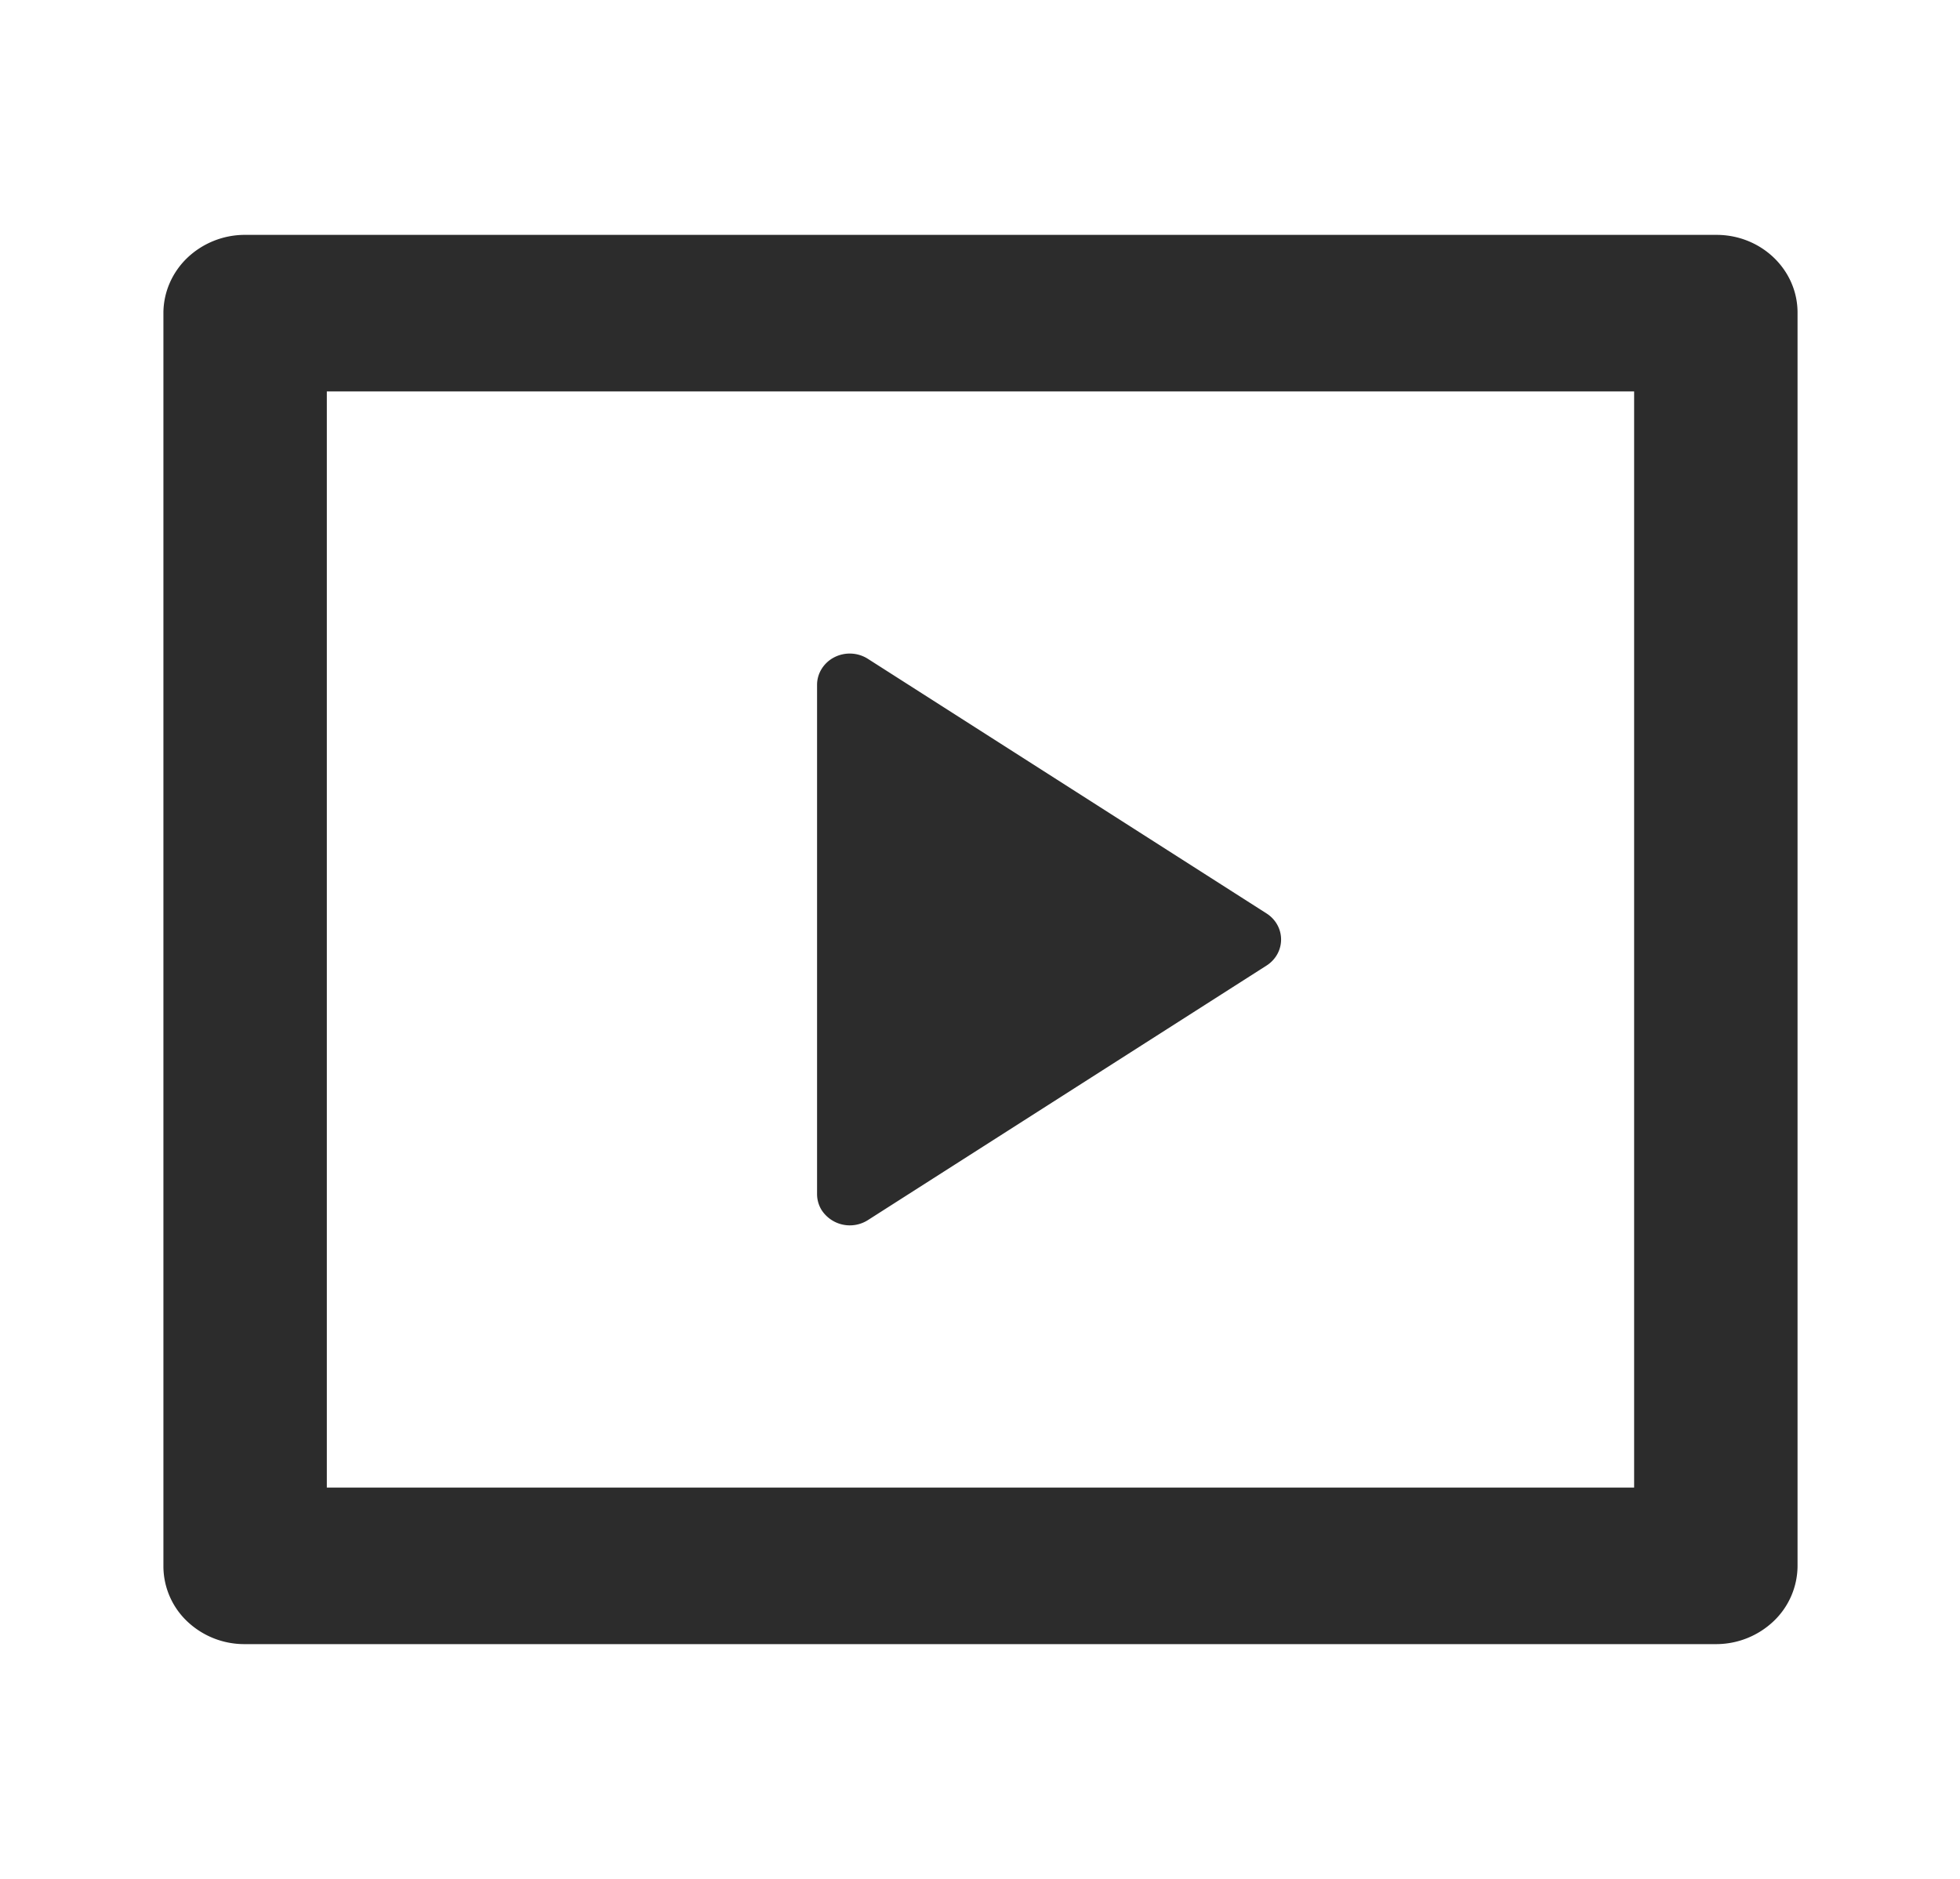
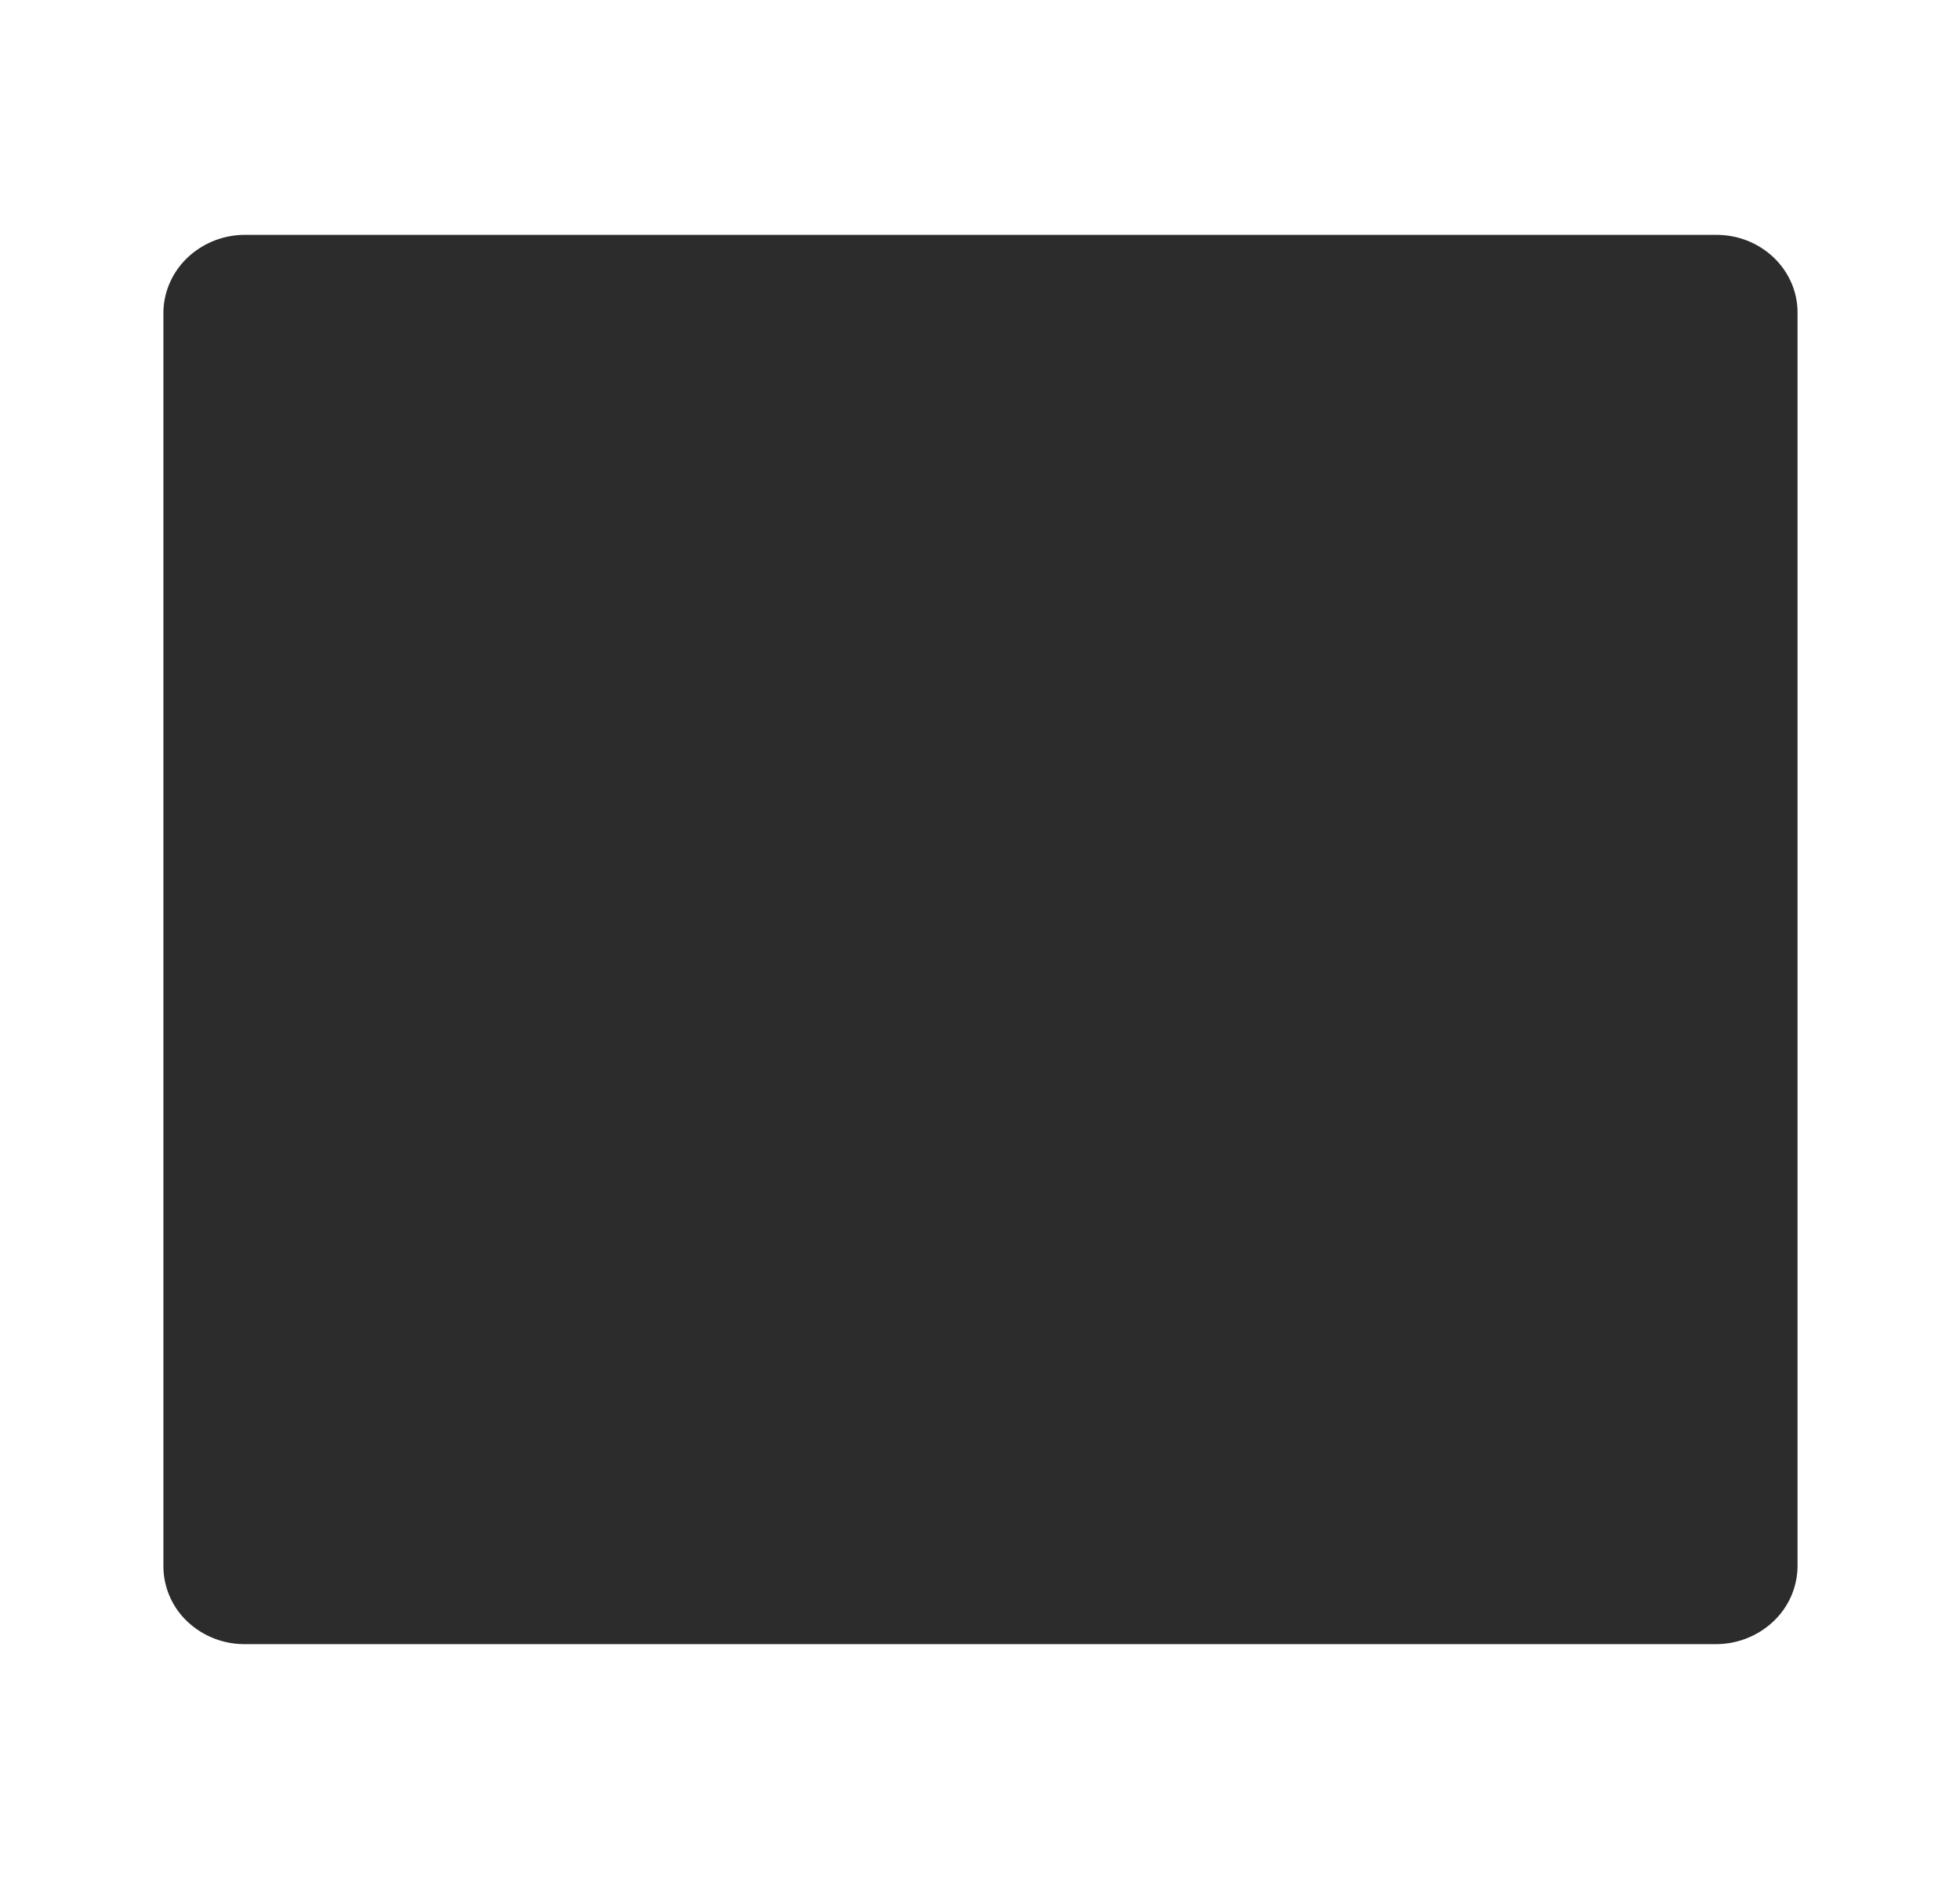
<svg xmlns="http://www.w3.org/2000/svg" t="1742267422292" class="icon" viewBox="0 0 1068 1024" version="1.1" p-id="8707" width="208.594" height="200">
-   <path d="M89.043 170.362c0.089-11.197 4.764-21.927 13.023-29.852a45.501 45.501 0 0 1 31.143-12.511h802.104c24.398 0 44.166 18.989 44.166 42.362v683.275a41.806 41.806 0 0 1-13.023 29.852 45.501 45.501 0 0 1-31.143 12.511H133.209a45.19 45.19 0 0 1-31.232-12.422A41.494 41.494 0 0 1 89.043 853.638V170.362z m89.043 42.963v597.348h712.348V213.326H178.087z m294.823 145.72l217.222 138.752c2.449 1.558 4.452 3.673 5.832 6.144a16.518 16.518 0 0 1 0 16.117 17.363 17.363 0 0 1-5.832 6.144l-217.266 138.752a18.343 18.343 0 0 1-25.11-5.409 16.54 16.54 0 0 1-2.538-8.749v-277.593c0-3.094 0.89-6.122 2.538-8.749a17.497 17.497 0 0 1 6.901-6.278 18.454 18.454 0 0 1 18.254 0.868z" fill="#2c2c2c" p-id="8708" />
+   <path d="M89.043 170.362c0.089-11.197 4.764-21.927 13.023-29.852a45.501 45.501 0 0 1 31.143-12.511h802.104c24.398 0 44.166 18.989 44.166 42.362v683.275a41.806 41.806 0 0 1-13.023 29.852 45.501 45.501 0 0 1-31.143 12.511H133.209a45.19 45.19 0 0 1-31.232-12.422A41.494 41.494 0 0 1 89.043 853.638V170.362z m89.043 42.963h712.348V213.326H178.087z m294.823 145.72l217.222 138.752c2.449 1.558 4.452 3.673 5.832 6.144a16.518 16.518 0 0 1 0 16.117 17.363 17.363 0 0 1-5.832 6.144l-217.266 138.752a18.343 18.343 0 0 1-25.11-5.409 16.54 16.54 0 0 1-2.538-8.749v-277.593c0-3.094 0.89-6.122 2.538-8.749a17.497 17.497 0 0 1 6.901-6.278 18.454 18.454 0 0 1 18.254 0.868z" fill="#2c2c2c" p-id="8708" />
</svg>